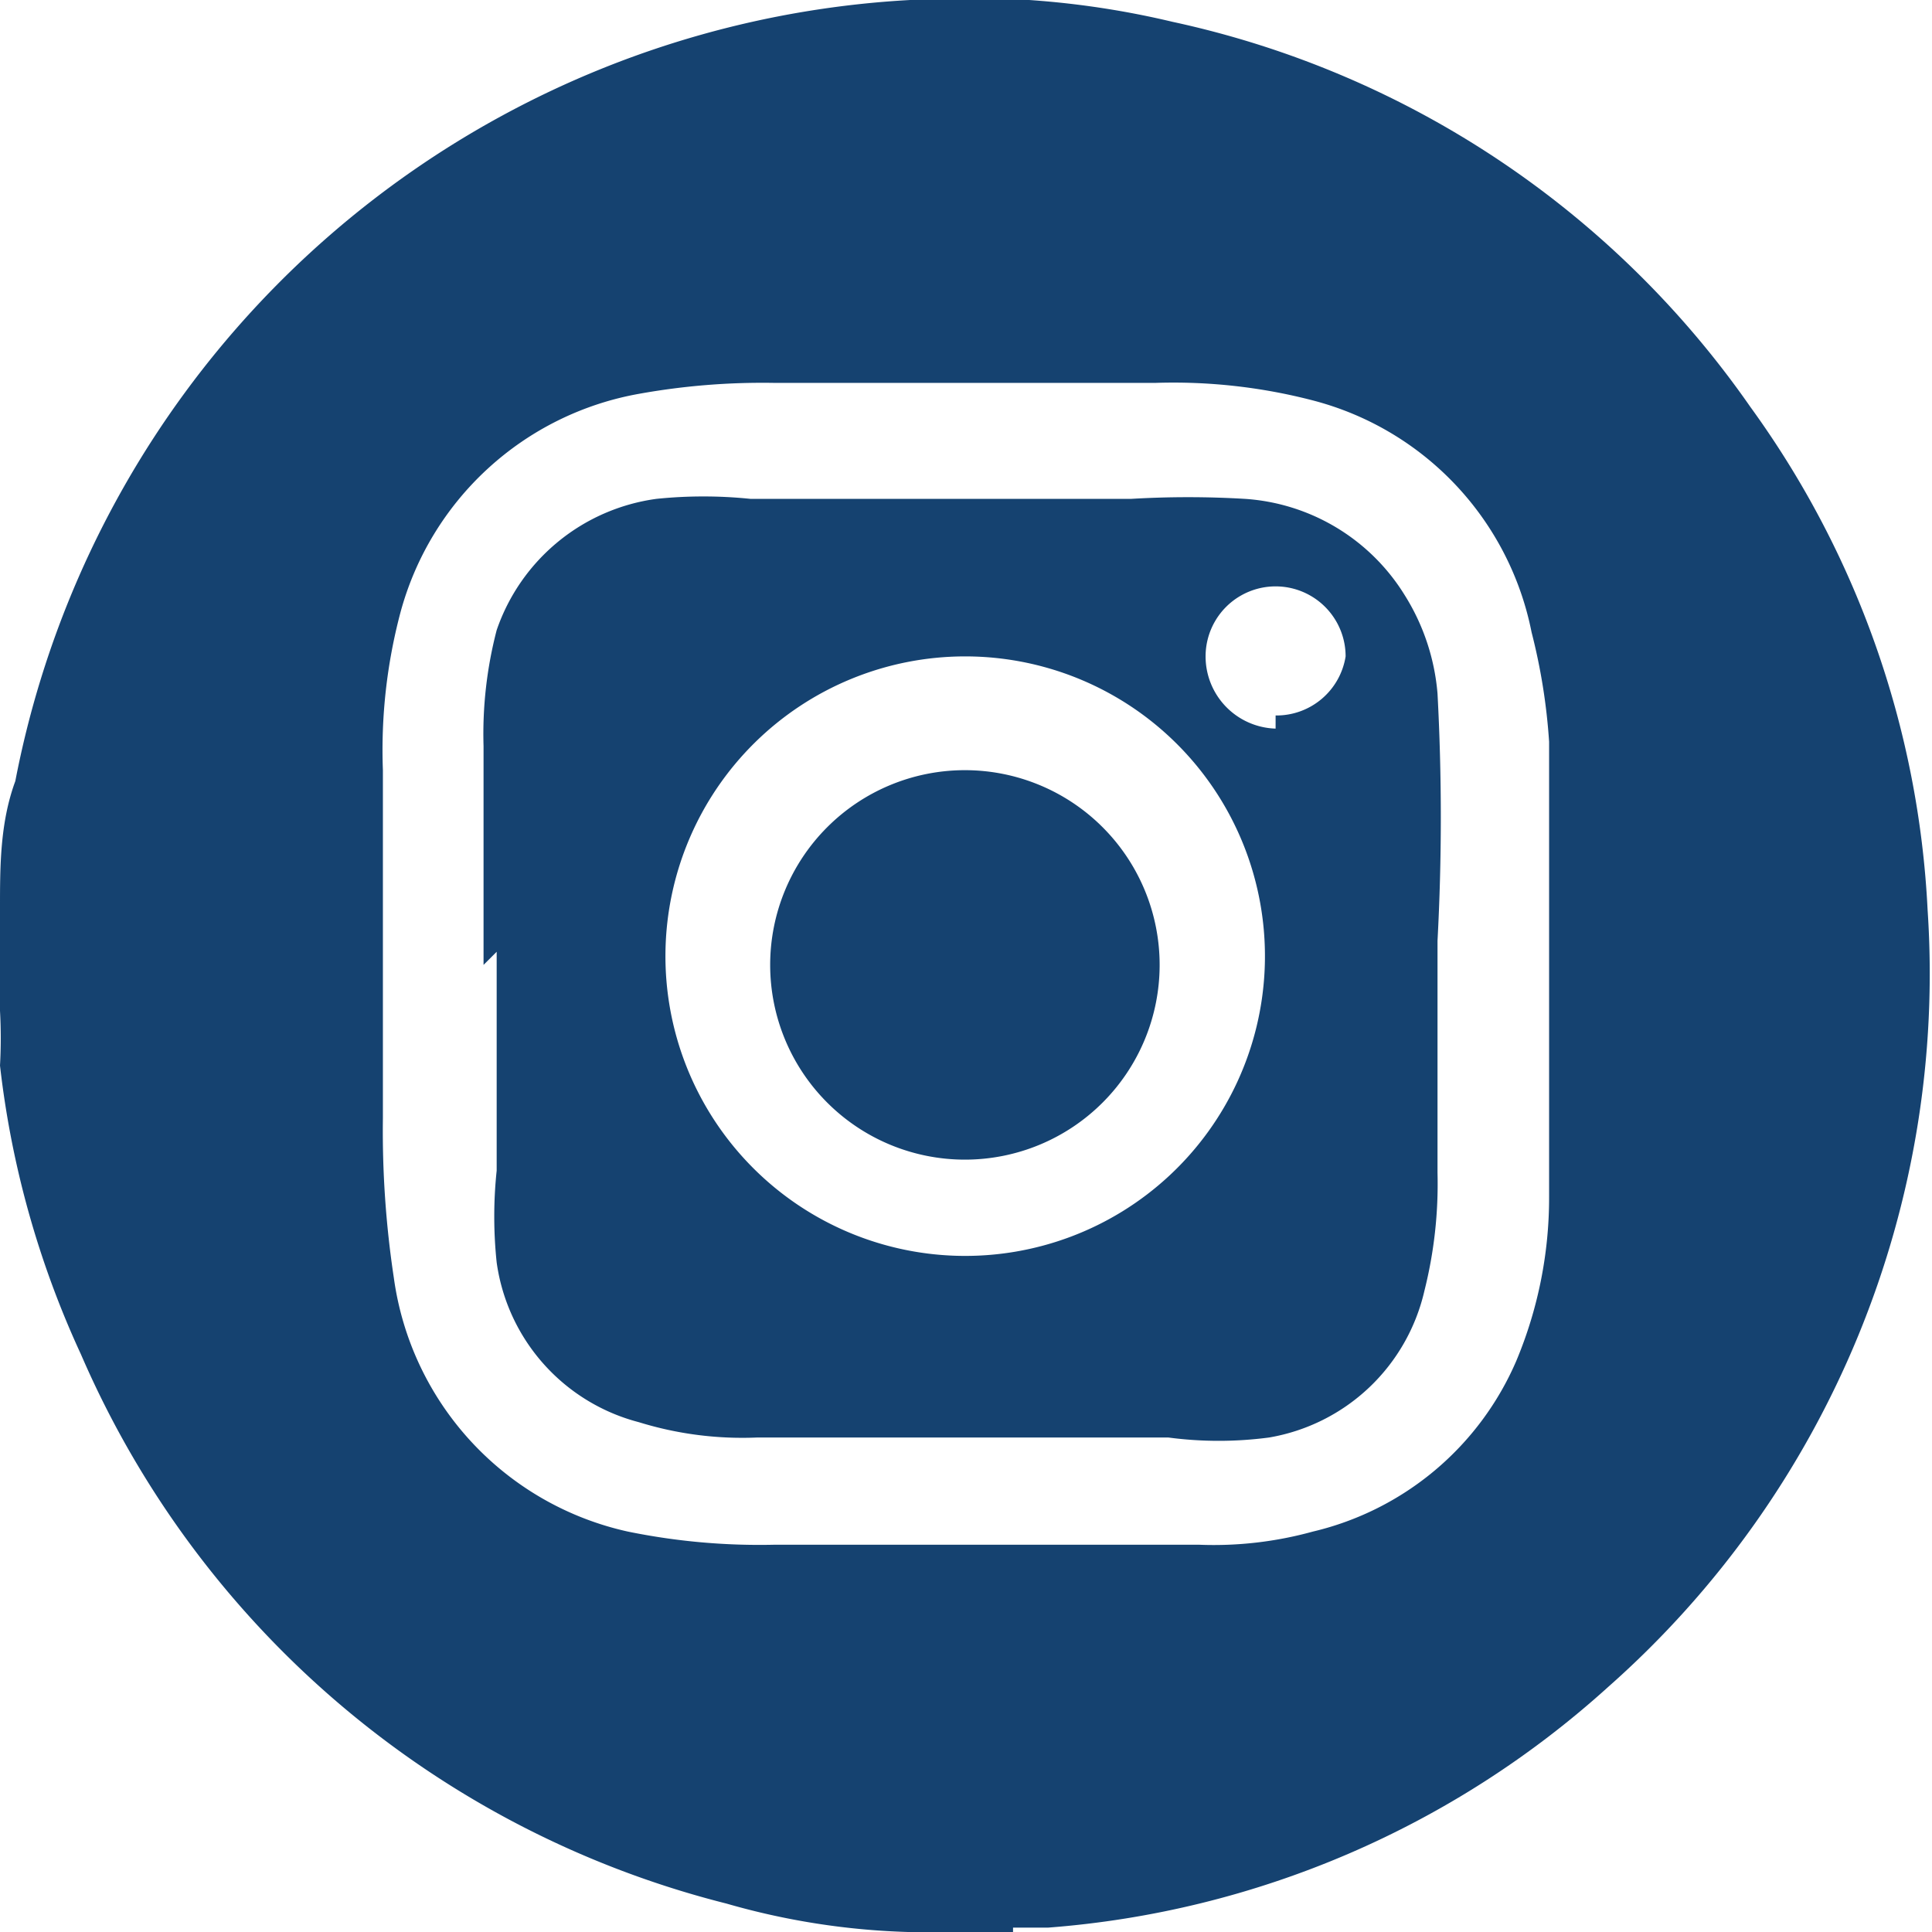
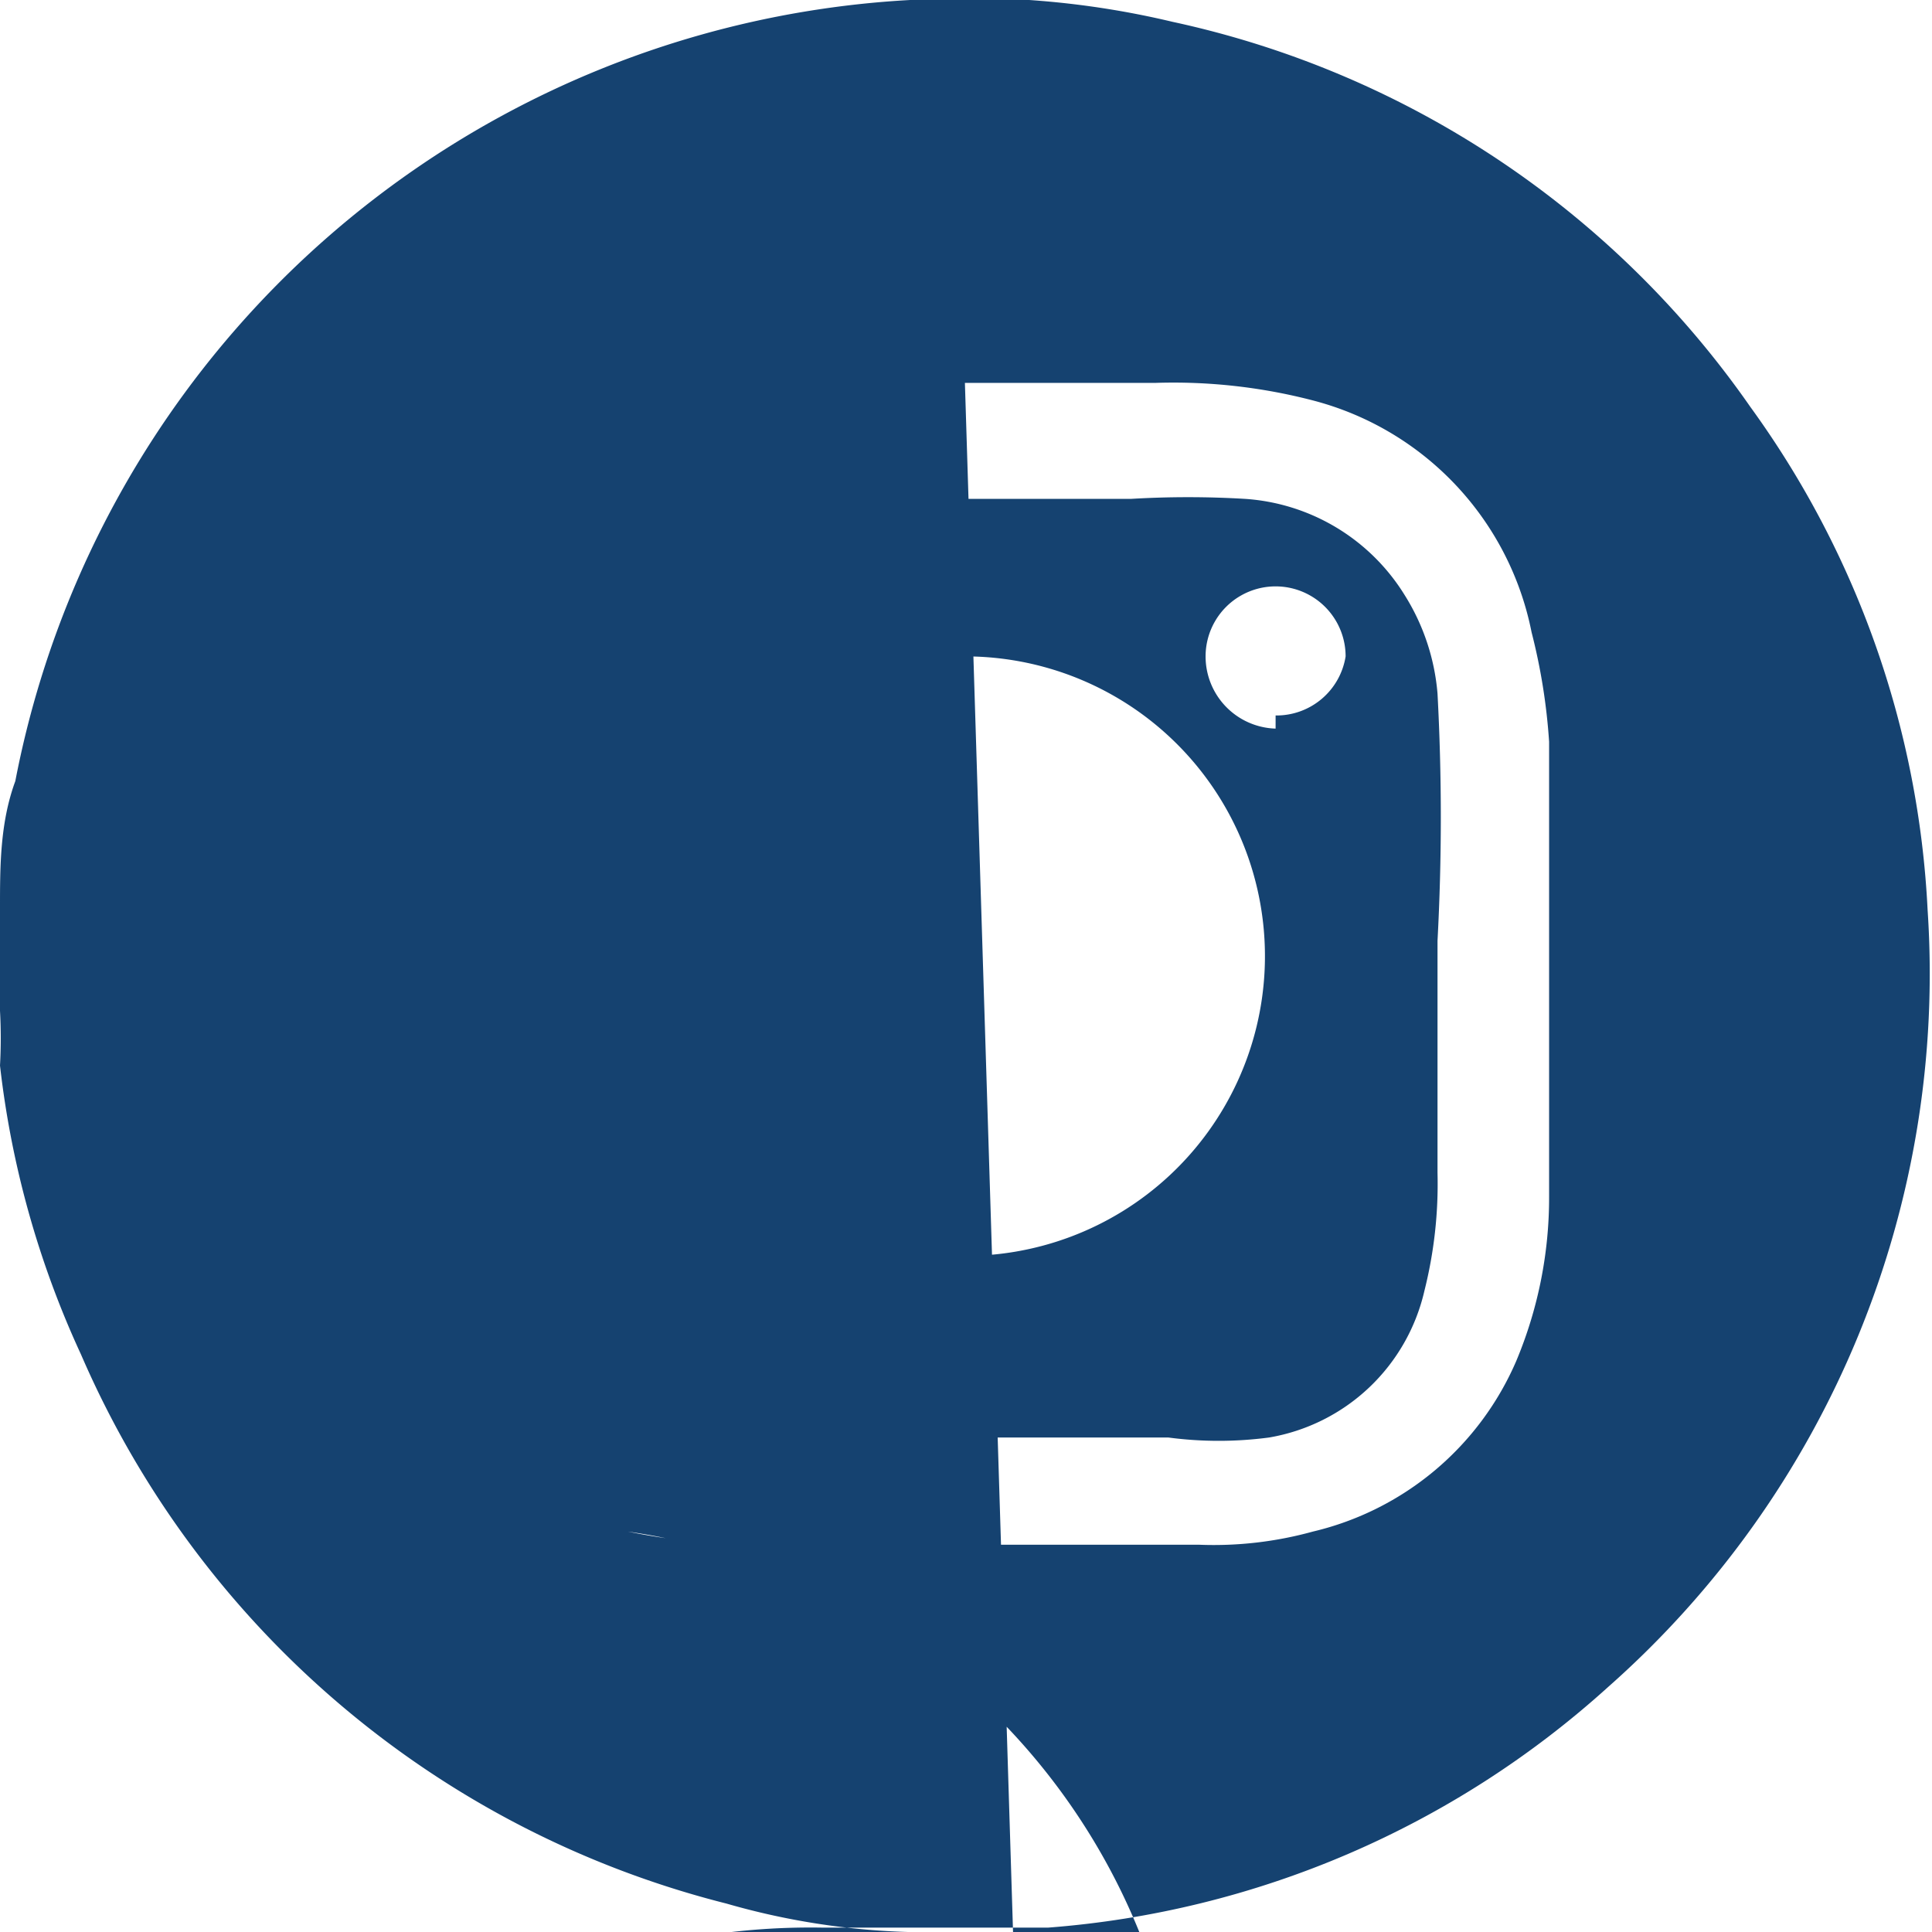
<svg xmlns="http://www.w3.org/2000/svg" viewBox="0 0 8.83 8.83">
  <defs>
    <style>.a{fill:none;}.b{clip-path:url(#a);}.c{fill:#154270;}</style>
    <clipPath id="a" transform="translate(0 0)">
      <rect class="a" width="8.83" height="8.83" />
    </clipPath>
  </defs>
  <title>instagram</title>
  <g class="b">
-     <path class="c" d="M4.63,8.83H4.15a3.34,3.34,0,0,1-.83-.13A4.38,4.38,0,0,1,.37,6.19,4.3,4.3,0,0,1,0,4.87a2.29,2.29,0,0,0,0-.25V4.21s0,0,0-.06c0-.19,0-.39.07-.58A4.41,4.41,0,0,1,4.16,0,4,4,0,0,1,5.36.1,4.33,4.33,0,0,1,8,1.86a4.27,4.27,0,0,1,.81,2.3A4.35,4.35,0,0,1,7.35,7.71a4.3,4.3,0,0,1-2.56,1.1l-.16,0M4.41,1.75c-.29,0-.58,0-.87,0a3.18,3.18,0,0,0-.62.05,1.38,1.38,0,0,0-1.09,1,2.45,2.45,0,0,0-.08.72c0,.53,0,1.06,0,1.59a4.48,4.48,0,0,0,.05.73A1.38,1.38,0,0,0,2.87,7a3,3,0,0,0,.67.06H5.48A1.7,1.7,0,0,0,6,7a1.35,1.35,0,0,0,.93-.78,1.93,1.93,0,0,0,.15-.75c0-.23,0-.46,0-.68V3.39A2.73,2.73,0,0,0,7,2.89,1.37,1.37,0,0,0,6,1.83a2.53,2.53,0,0,0-.72-.08c-.29,0-.58,0-.87,0" transform="translate(0 0)" />
+     <path class="c" d="M4.63,8.83H4.15a3.34,3.34,0,0,1-.83-.13A4.38,4.38,0,0,1,.37,6.19,4.3,4.3,0,0,1,0,4.87a2.29,2.29,0,0,0,0-.25V4.21s0,0,0-.06c0-.19,0-.39.07-.58A4.41,4.41,0,0,1,4.16,0,4,4,0,0,1,5.36.1,4.33,4.33,0,0,1,8,1.86a4.27,4.27,0,0,1,.81,2.3A4.35,4.35,0,0,1,7.35,7.71a4.3,4.3,0,0,1-2.56,1.1l-.16,0c-.29,0-.58,0-.87,0a3.18,3.18,0,0,0-.62.05,1.38,1.38,0,0,0-1.09,1,2.45,2.45,0,0,0-.08.72c0,.53,0,1.06,0,1.59a4.48,4.48,0,0,0,.05.73A1.38,1.38,0,0,0,2.87,7a3,3,0,0,0,.67.06H5.48A1.7,1.7,0,0,0,6,7a1.35,1.35,0,0,0,.93-.78,1.93,1.93,0,0,0,.15-.75c0-.23,0-.46,0-.68V3.39A2.73,2.73,0,0,0,7,2.89,1.37,1.37,0,0,0,6,1.83a2.53,2.53,0,0,0-.72-.08c-.29,0-.58,0-.87,0" transform="translate(0 0)" />
    <path class="c" d="M2.21,4.41c0-.32,0-.64,0-1a1.88,1.88,0,0,1,.06-.53A.9.9,0,0,1,3,2.28a2.1,2.1,0,0,1,.43,0H5.17a4.41,4.41,0,0,1,.52,0,.93.93,0,0,1,.73.44,1,1,0,0,1,.15.45,10.59,10.59,0,0,1,0,1.13c0,.35,0,.7,0,1.06a2,2,0,0,1-.06.54.88.88,0,0,1-.71.67,1.75,1.75,0,0,1-.46,0H3.46a1.6,1.6,0,0,1-.54-.07.88.88,0,0,1-.65-.73,2,2,0,0,1,0-.42c0-.32,0-.64,0-1M4.41,3A1.37,1.37,0,1,0,5.78,4.43,1.37,1.37,0,0,0,4.41,3m1.42.27A.32.32,0,0,0,6.15,3a.32.32,0,0,0-.64,0,.33.33,0,0,0,.32.33" transform="translate(0 0)" />
-     <path class="c" d="M3.52,4.41a.89.89,0,1,1,.89.89.89.89,0,0,1-.89-.89" transform="translate(0 0)" />
  </g>
</svg>